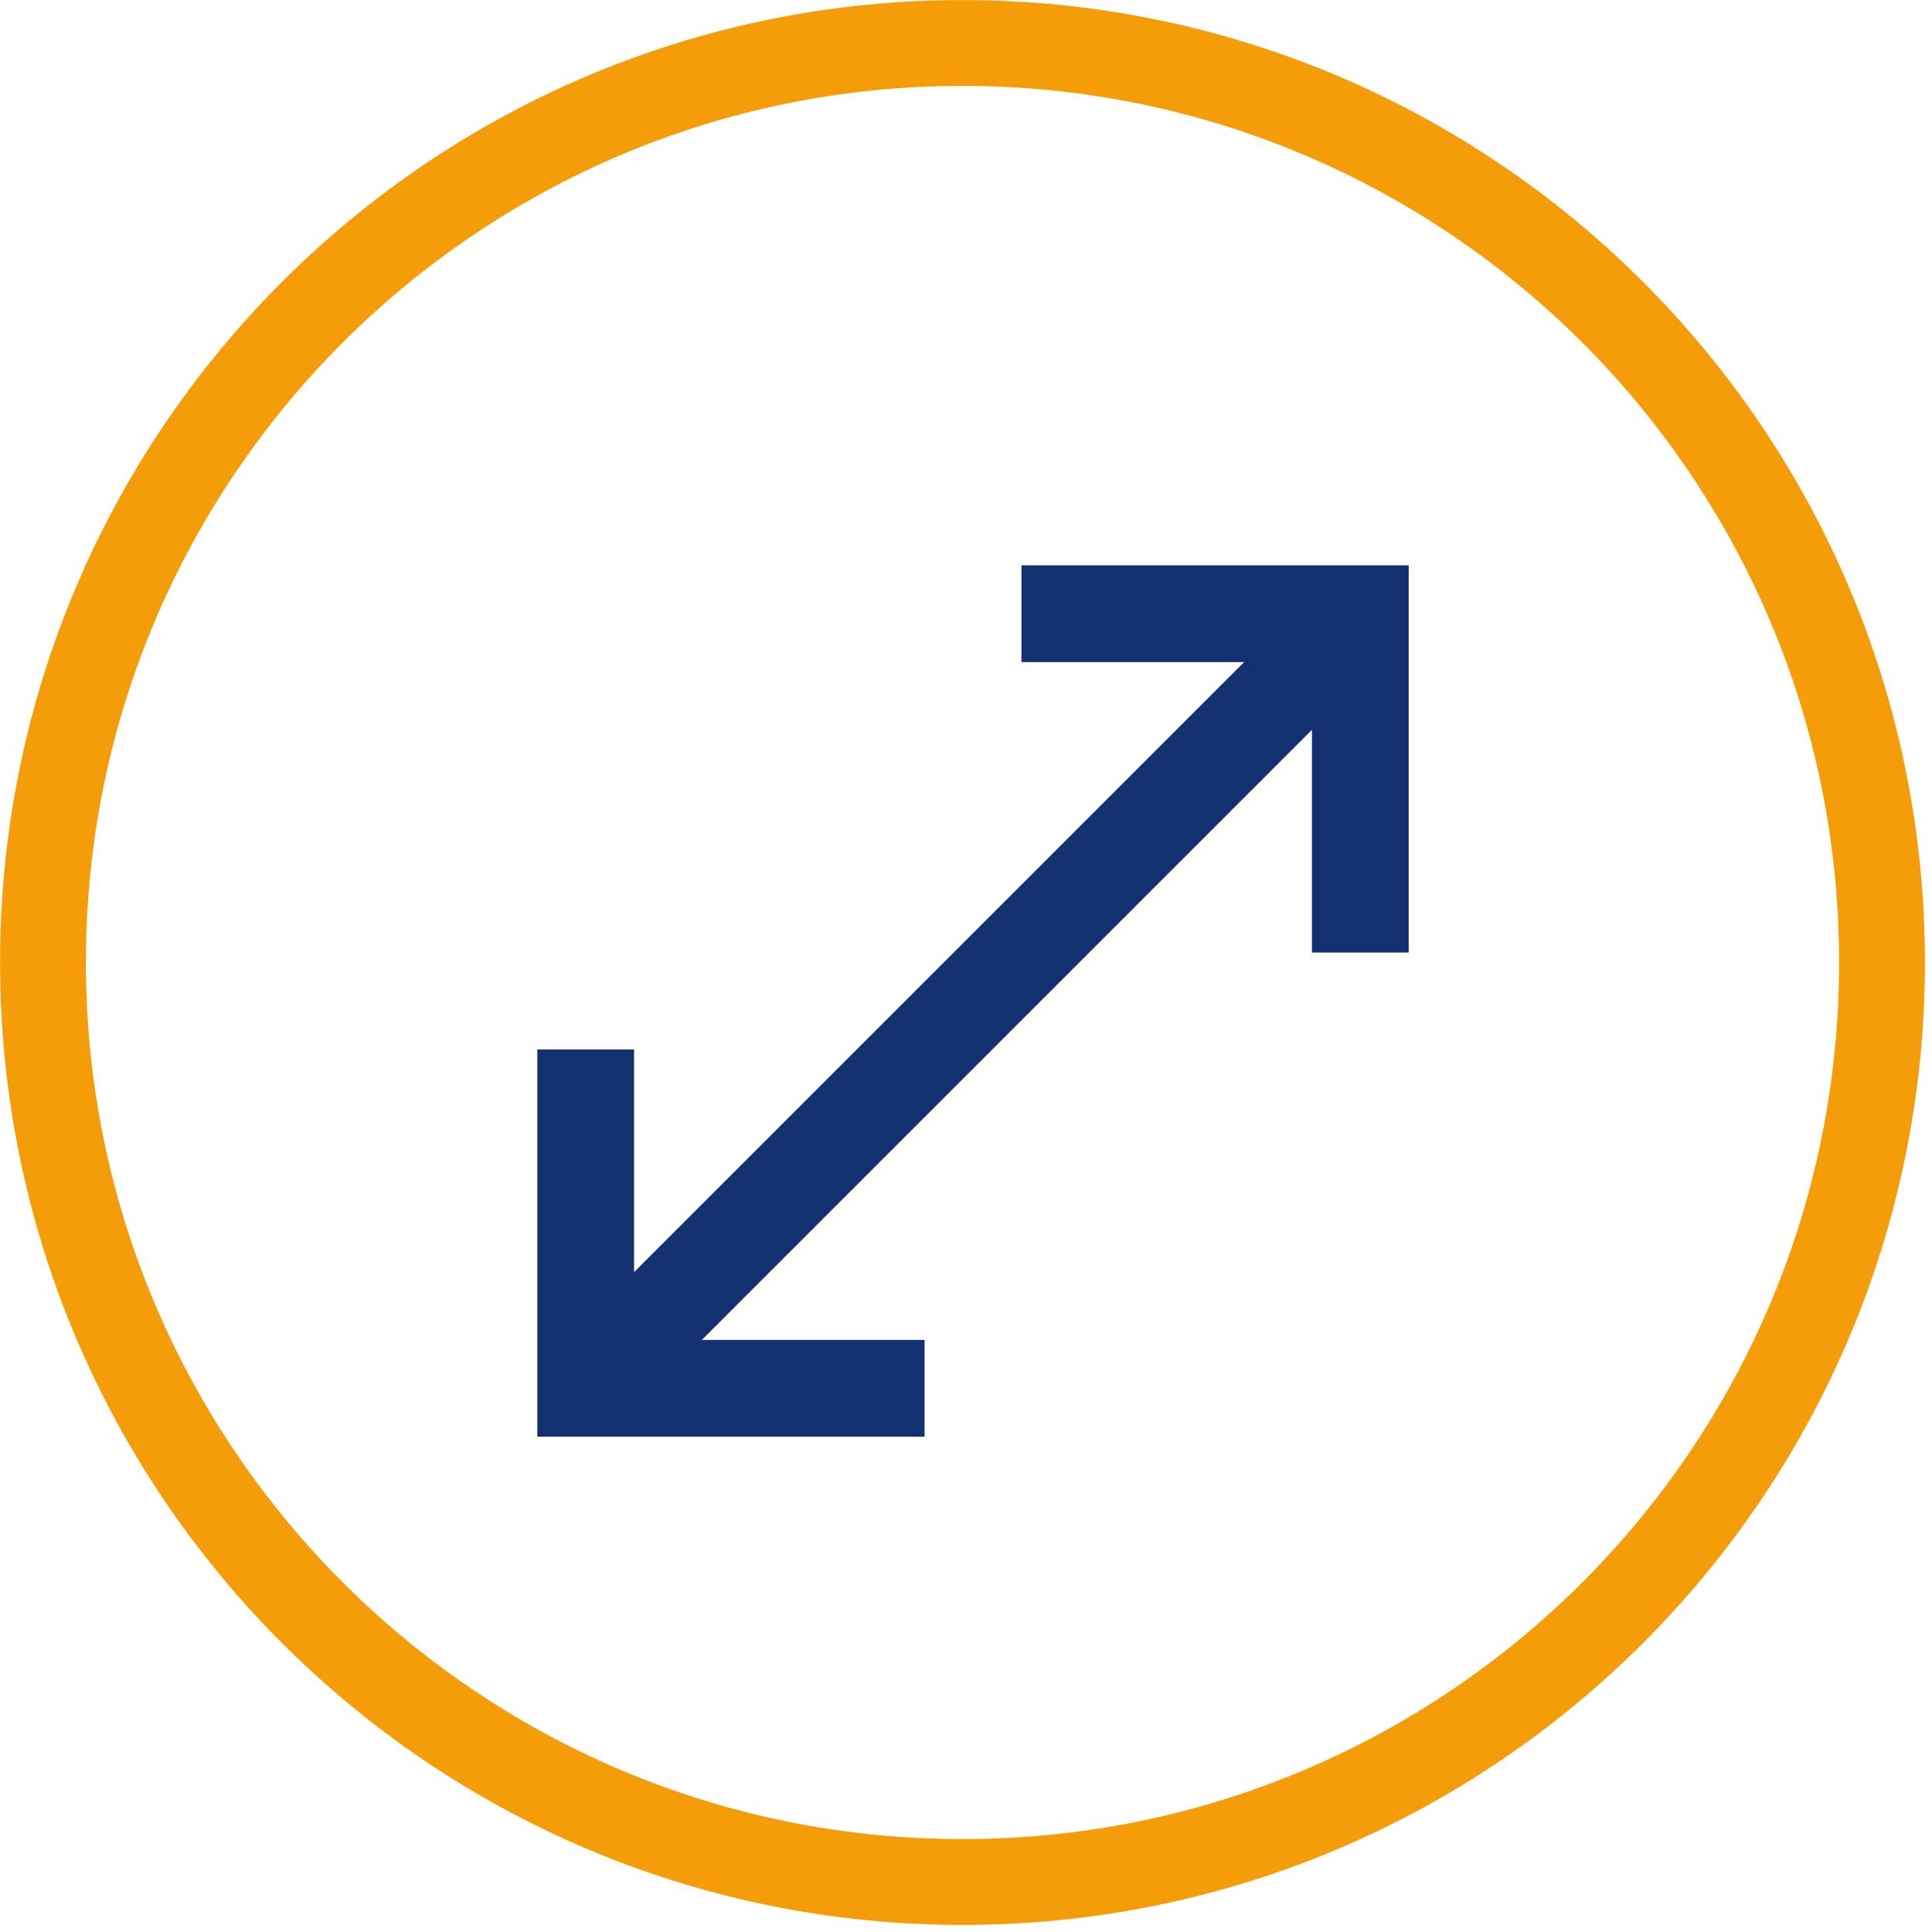
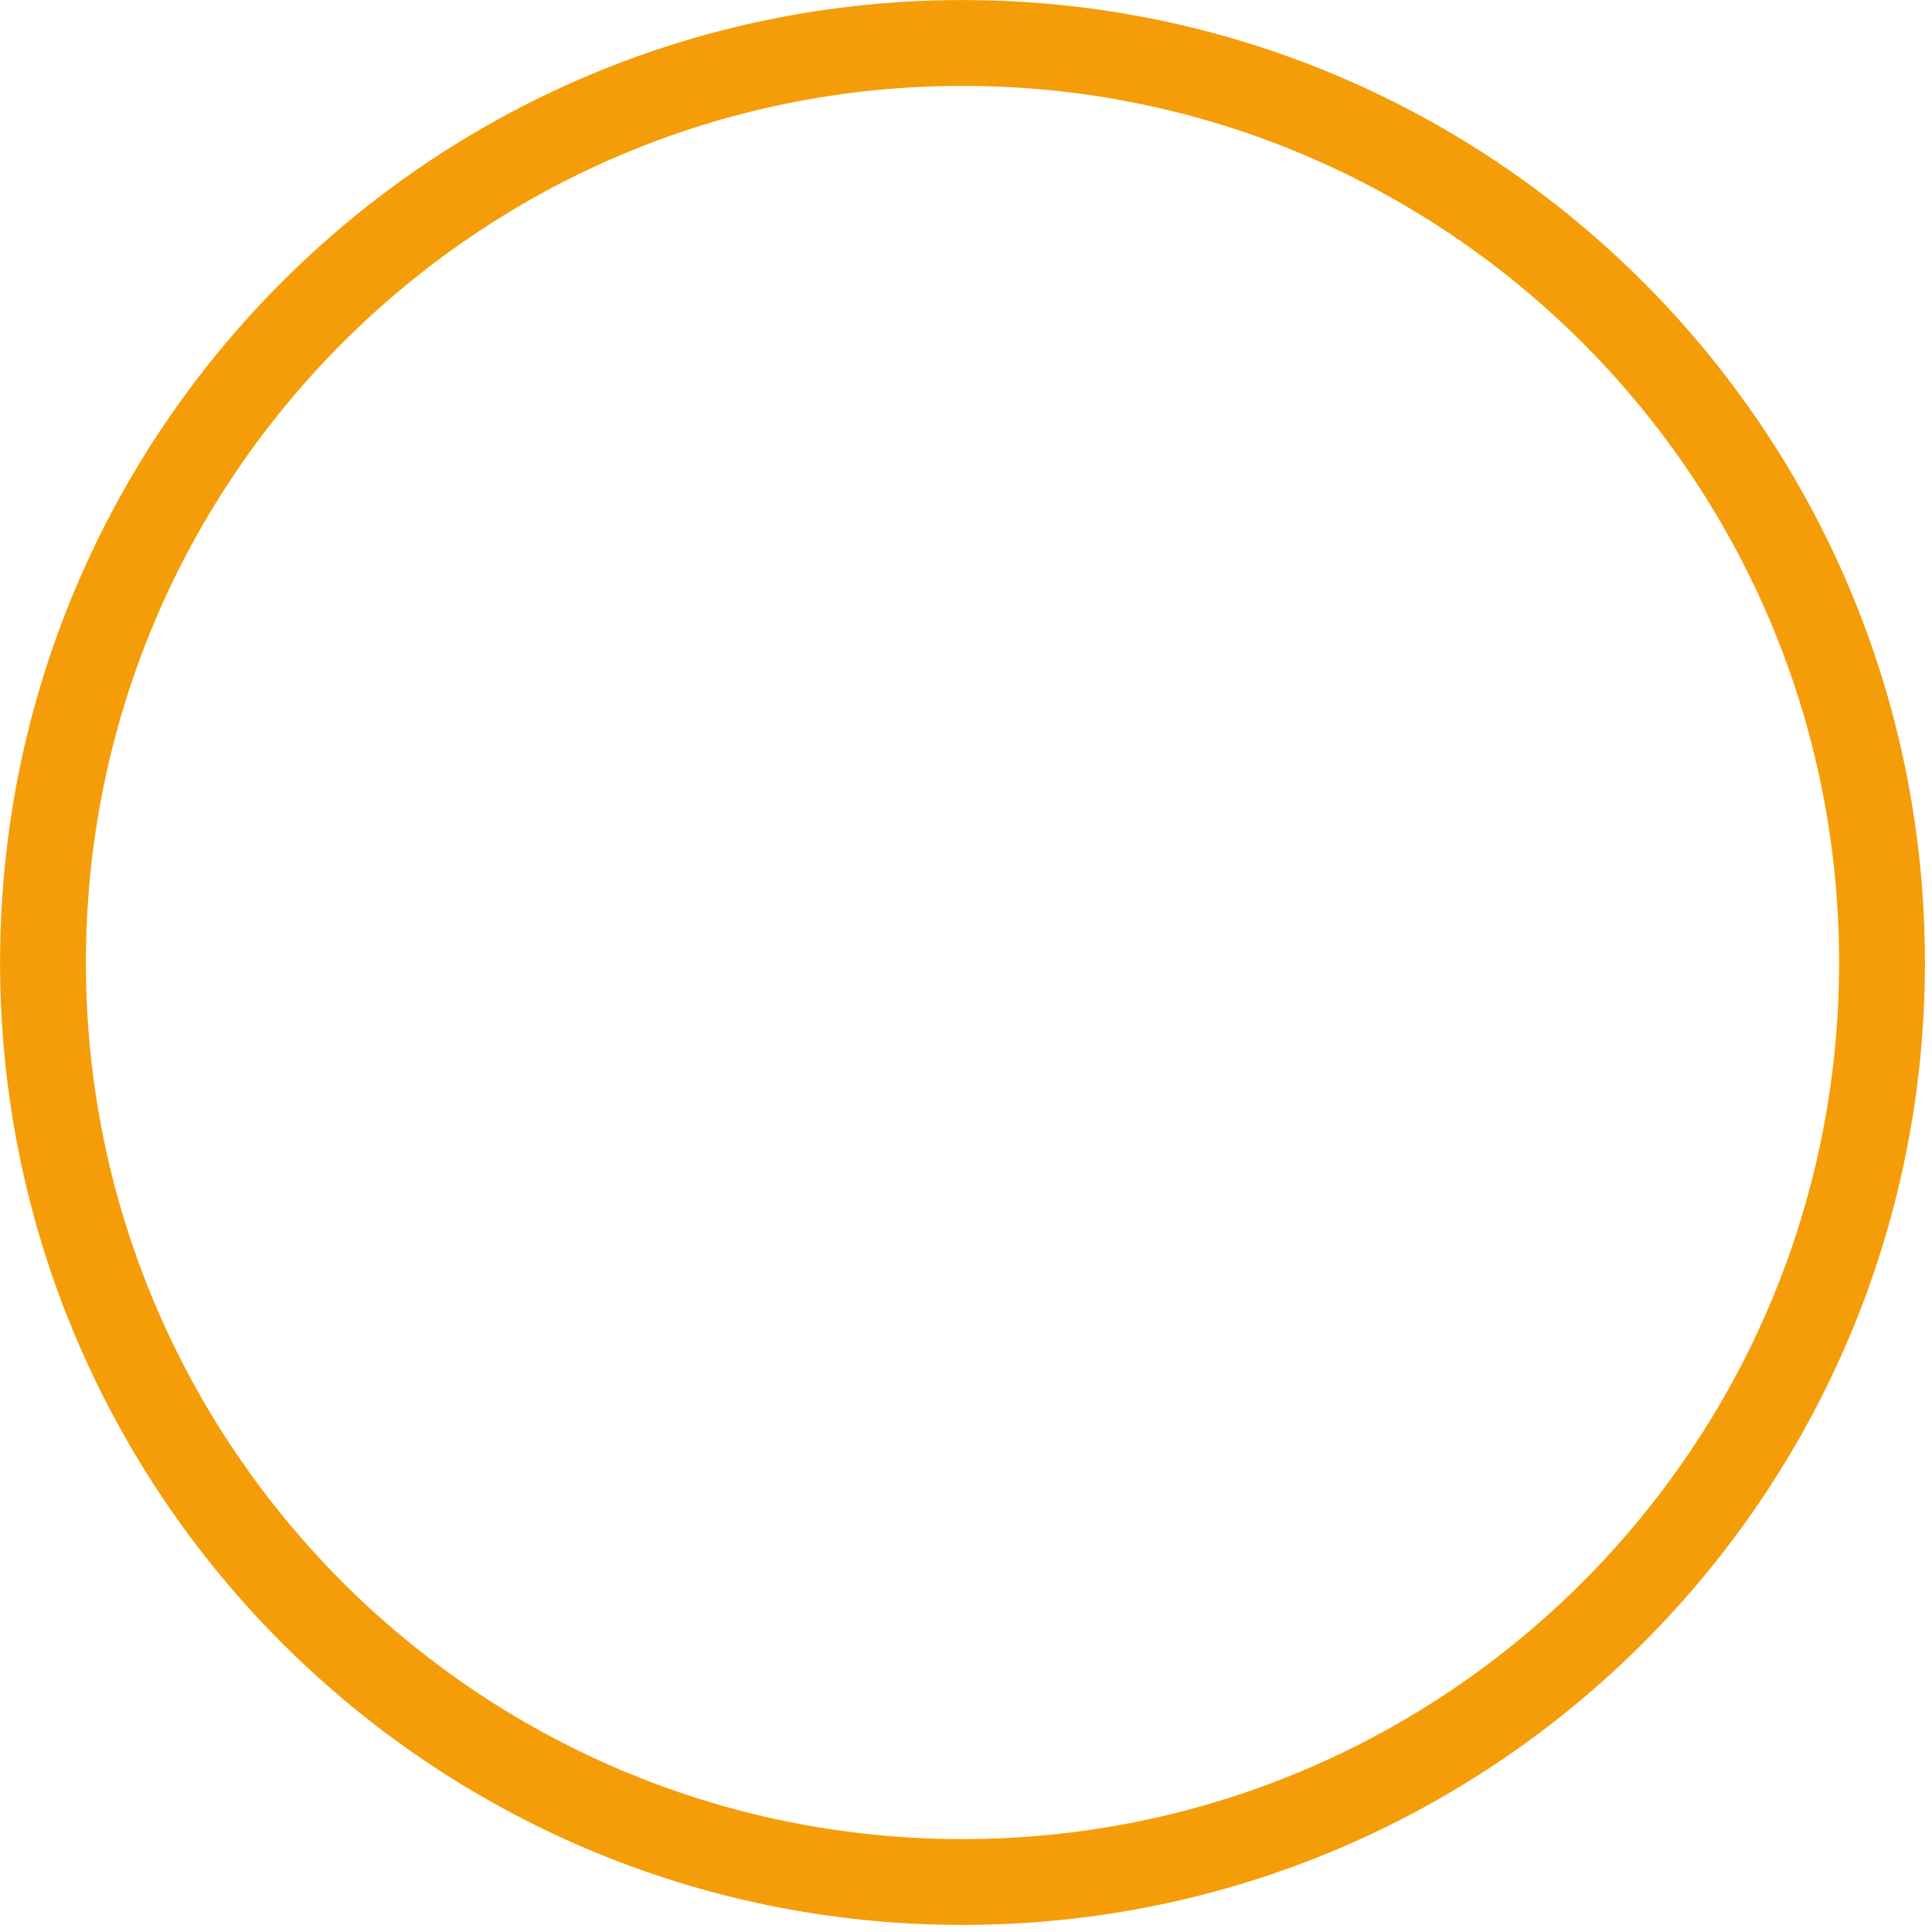
<svg xmlns="http://www.w3.org/2000/svg" width="138" height="138" xml:space="preserve" overflow="hidden">
  <g transform="translate(-2705 -1570)">
    <g>
      <g>
        <g>
-           <path d="M2743.38 1672.62 2743.38 1644.96 2750.29 1644.96 2750.29 1660.87 2793.87 1617.29 2777.96 1617.29 2777.96 1610.38 2805.62 1610.38 2805.62 1638.04 2798.71 1638.04 2798.71 1622.13 2755.13 1665.71 2771.04 1665.71 2771.04 1672.62 2743.38 1672.62Z" fill="#133070" />
-         </g>
+           </g>
      </g>
    </g>
-     <path d="M2839.43 1638.75C2839.43 1675.02 2810.03 1704.43 2773.75 1704.43 2737.48 1704.43 2708.07 1675.02 2708.07 1638.75 2708.07 1602.47 2737.48 1573.07 2773.75 1573.07 2810.03 1573.07 2839.43 1602.47 2839.43 1638.75Z" stroke="#F59D08" stroke-width="6.132" stroke-linecap="round" stroke-linejoin="round" stroke-miterlimit="1.5" fill="none" fill-rule="evenodd" />
+     <path d="M2839.43 1638.75C2839.43 1675.02 2810.03 1704.43 2773.75 1704.43 2737.48 1704.43 2708.07 1675.02 2708.07 1638.75 2708.07 1602.47 2737.48 1573.07 2773.75 1573.07 2810.03 1573.07 2839.43 1602.47 2839.43 1638.75" stroke="#F59D08" stroke-width="6.132" stroke-linecap="round" stroke-linejoin="round" stroke-miterlimit="1.5" fill="none" fill-rule="evenodd" />
  </g>
</svg>